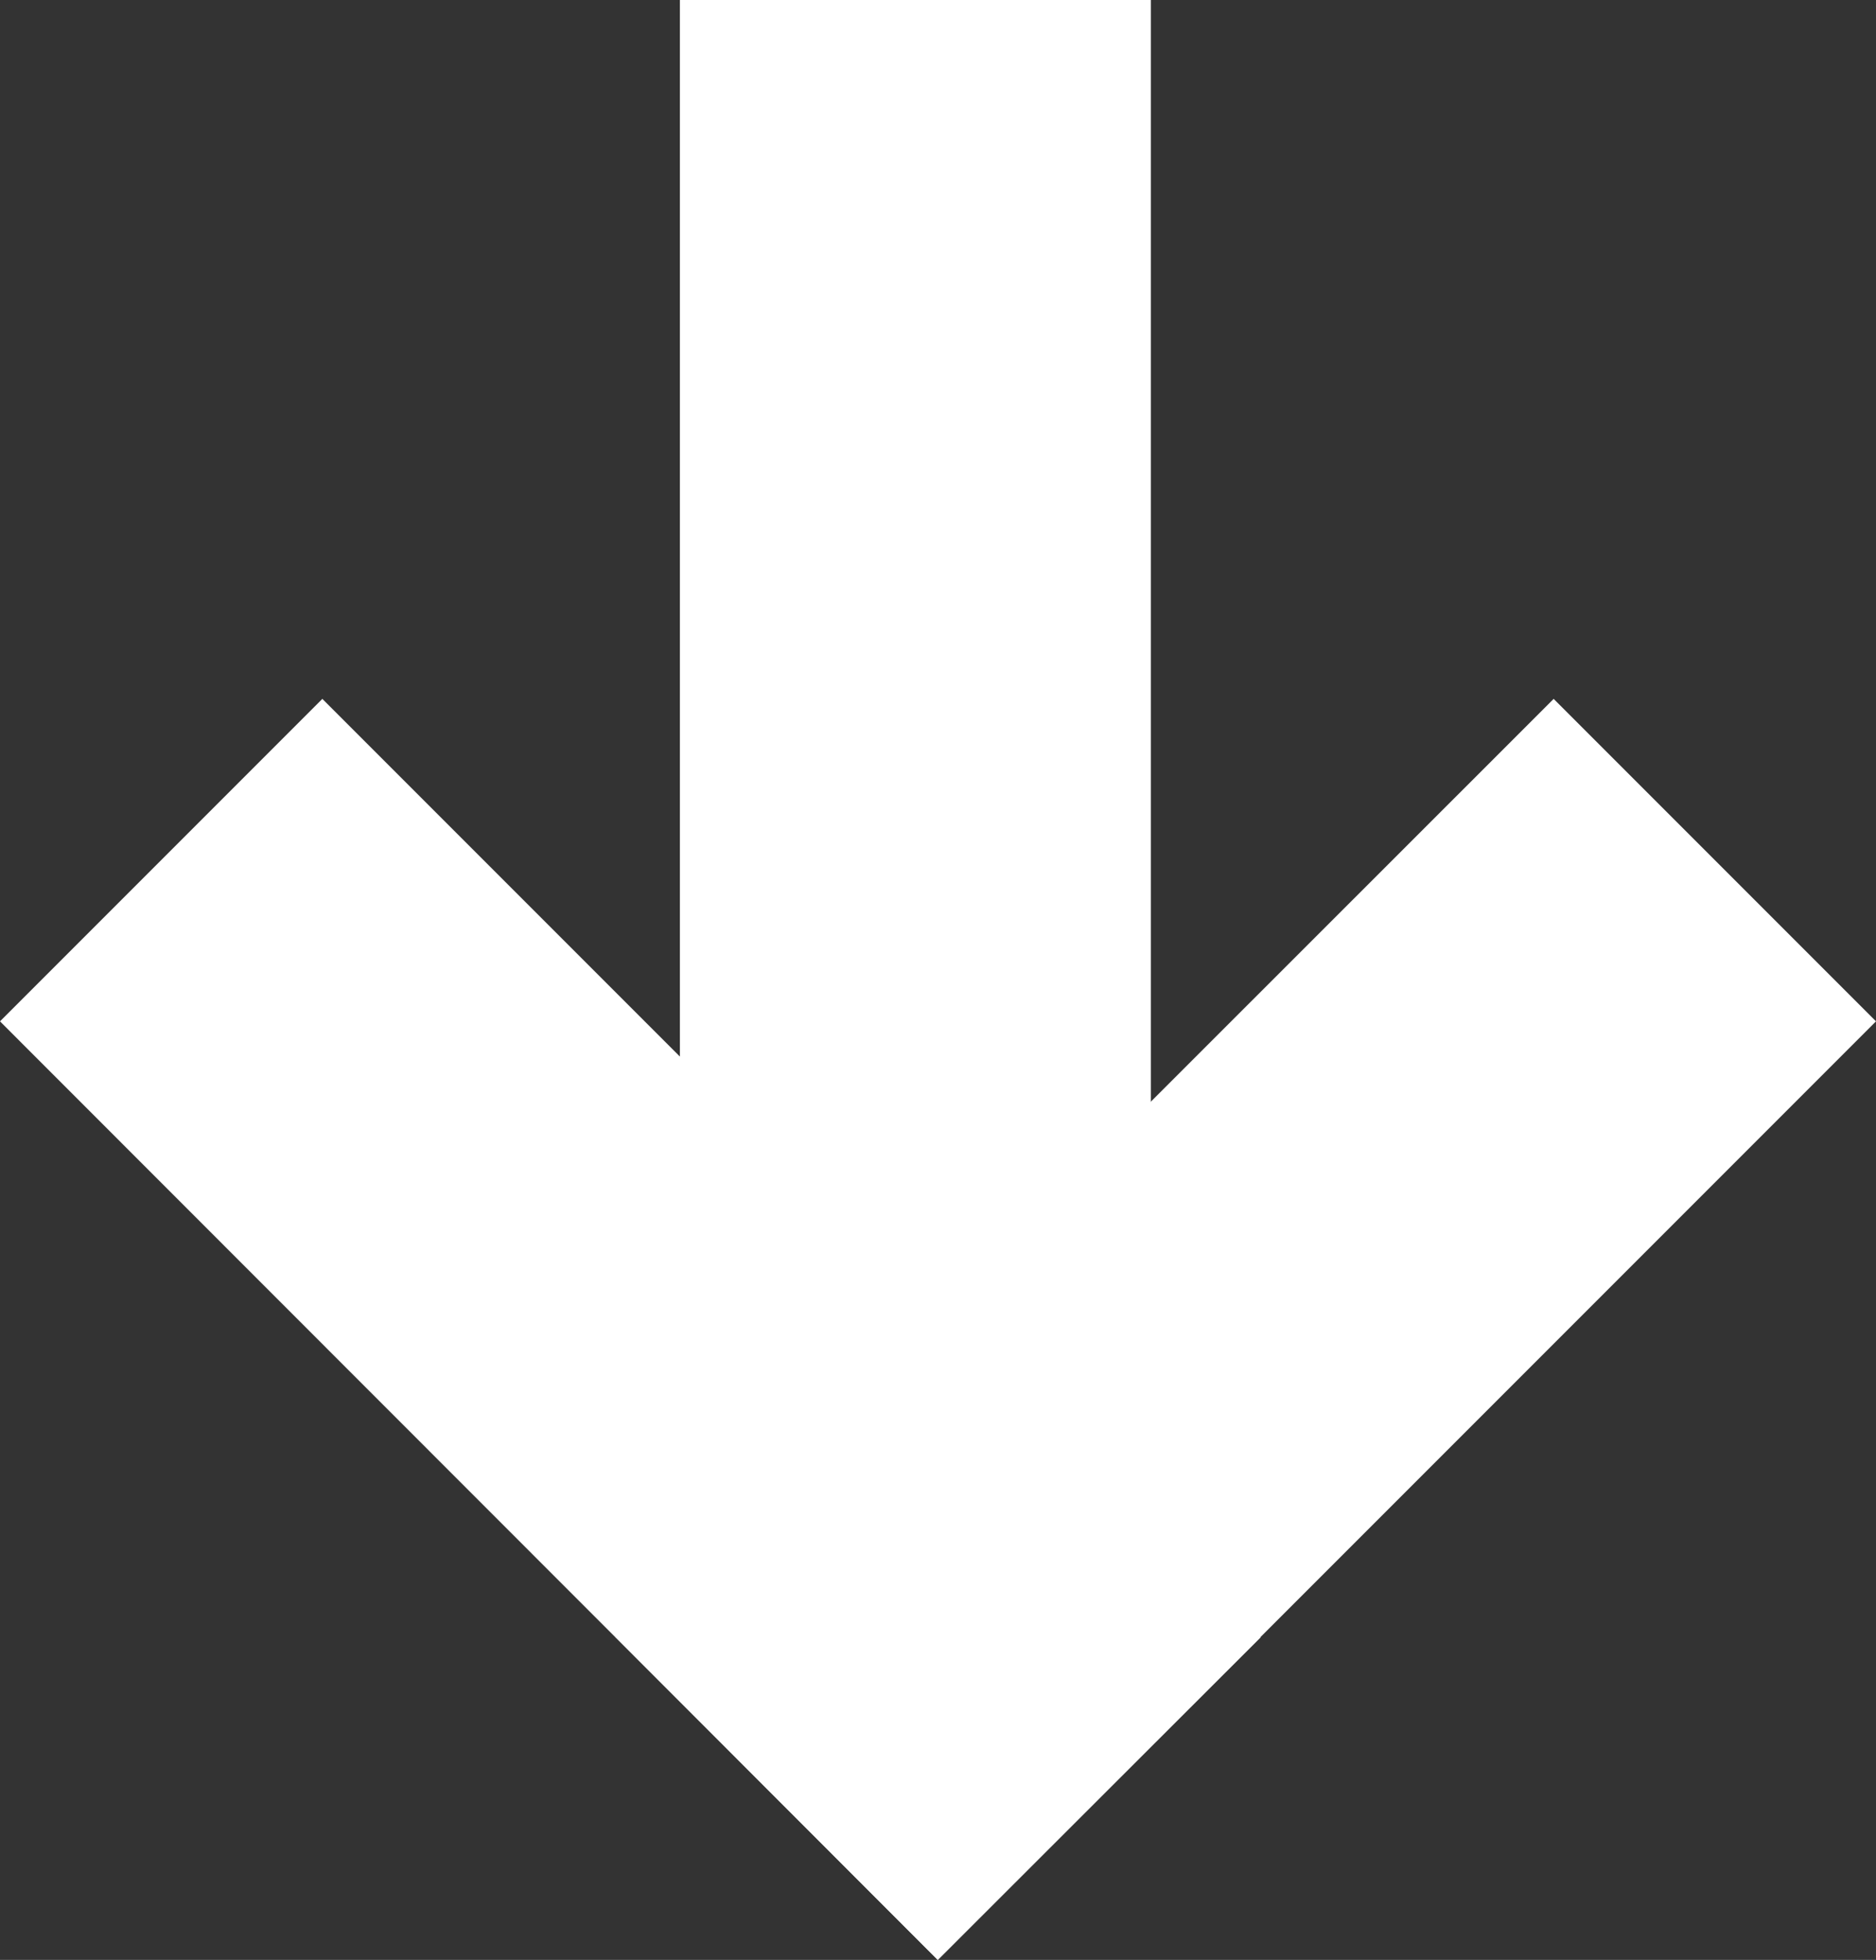
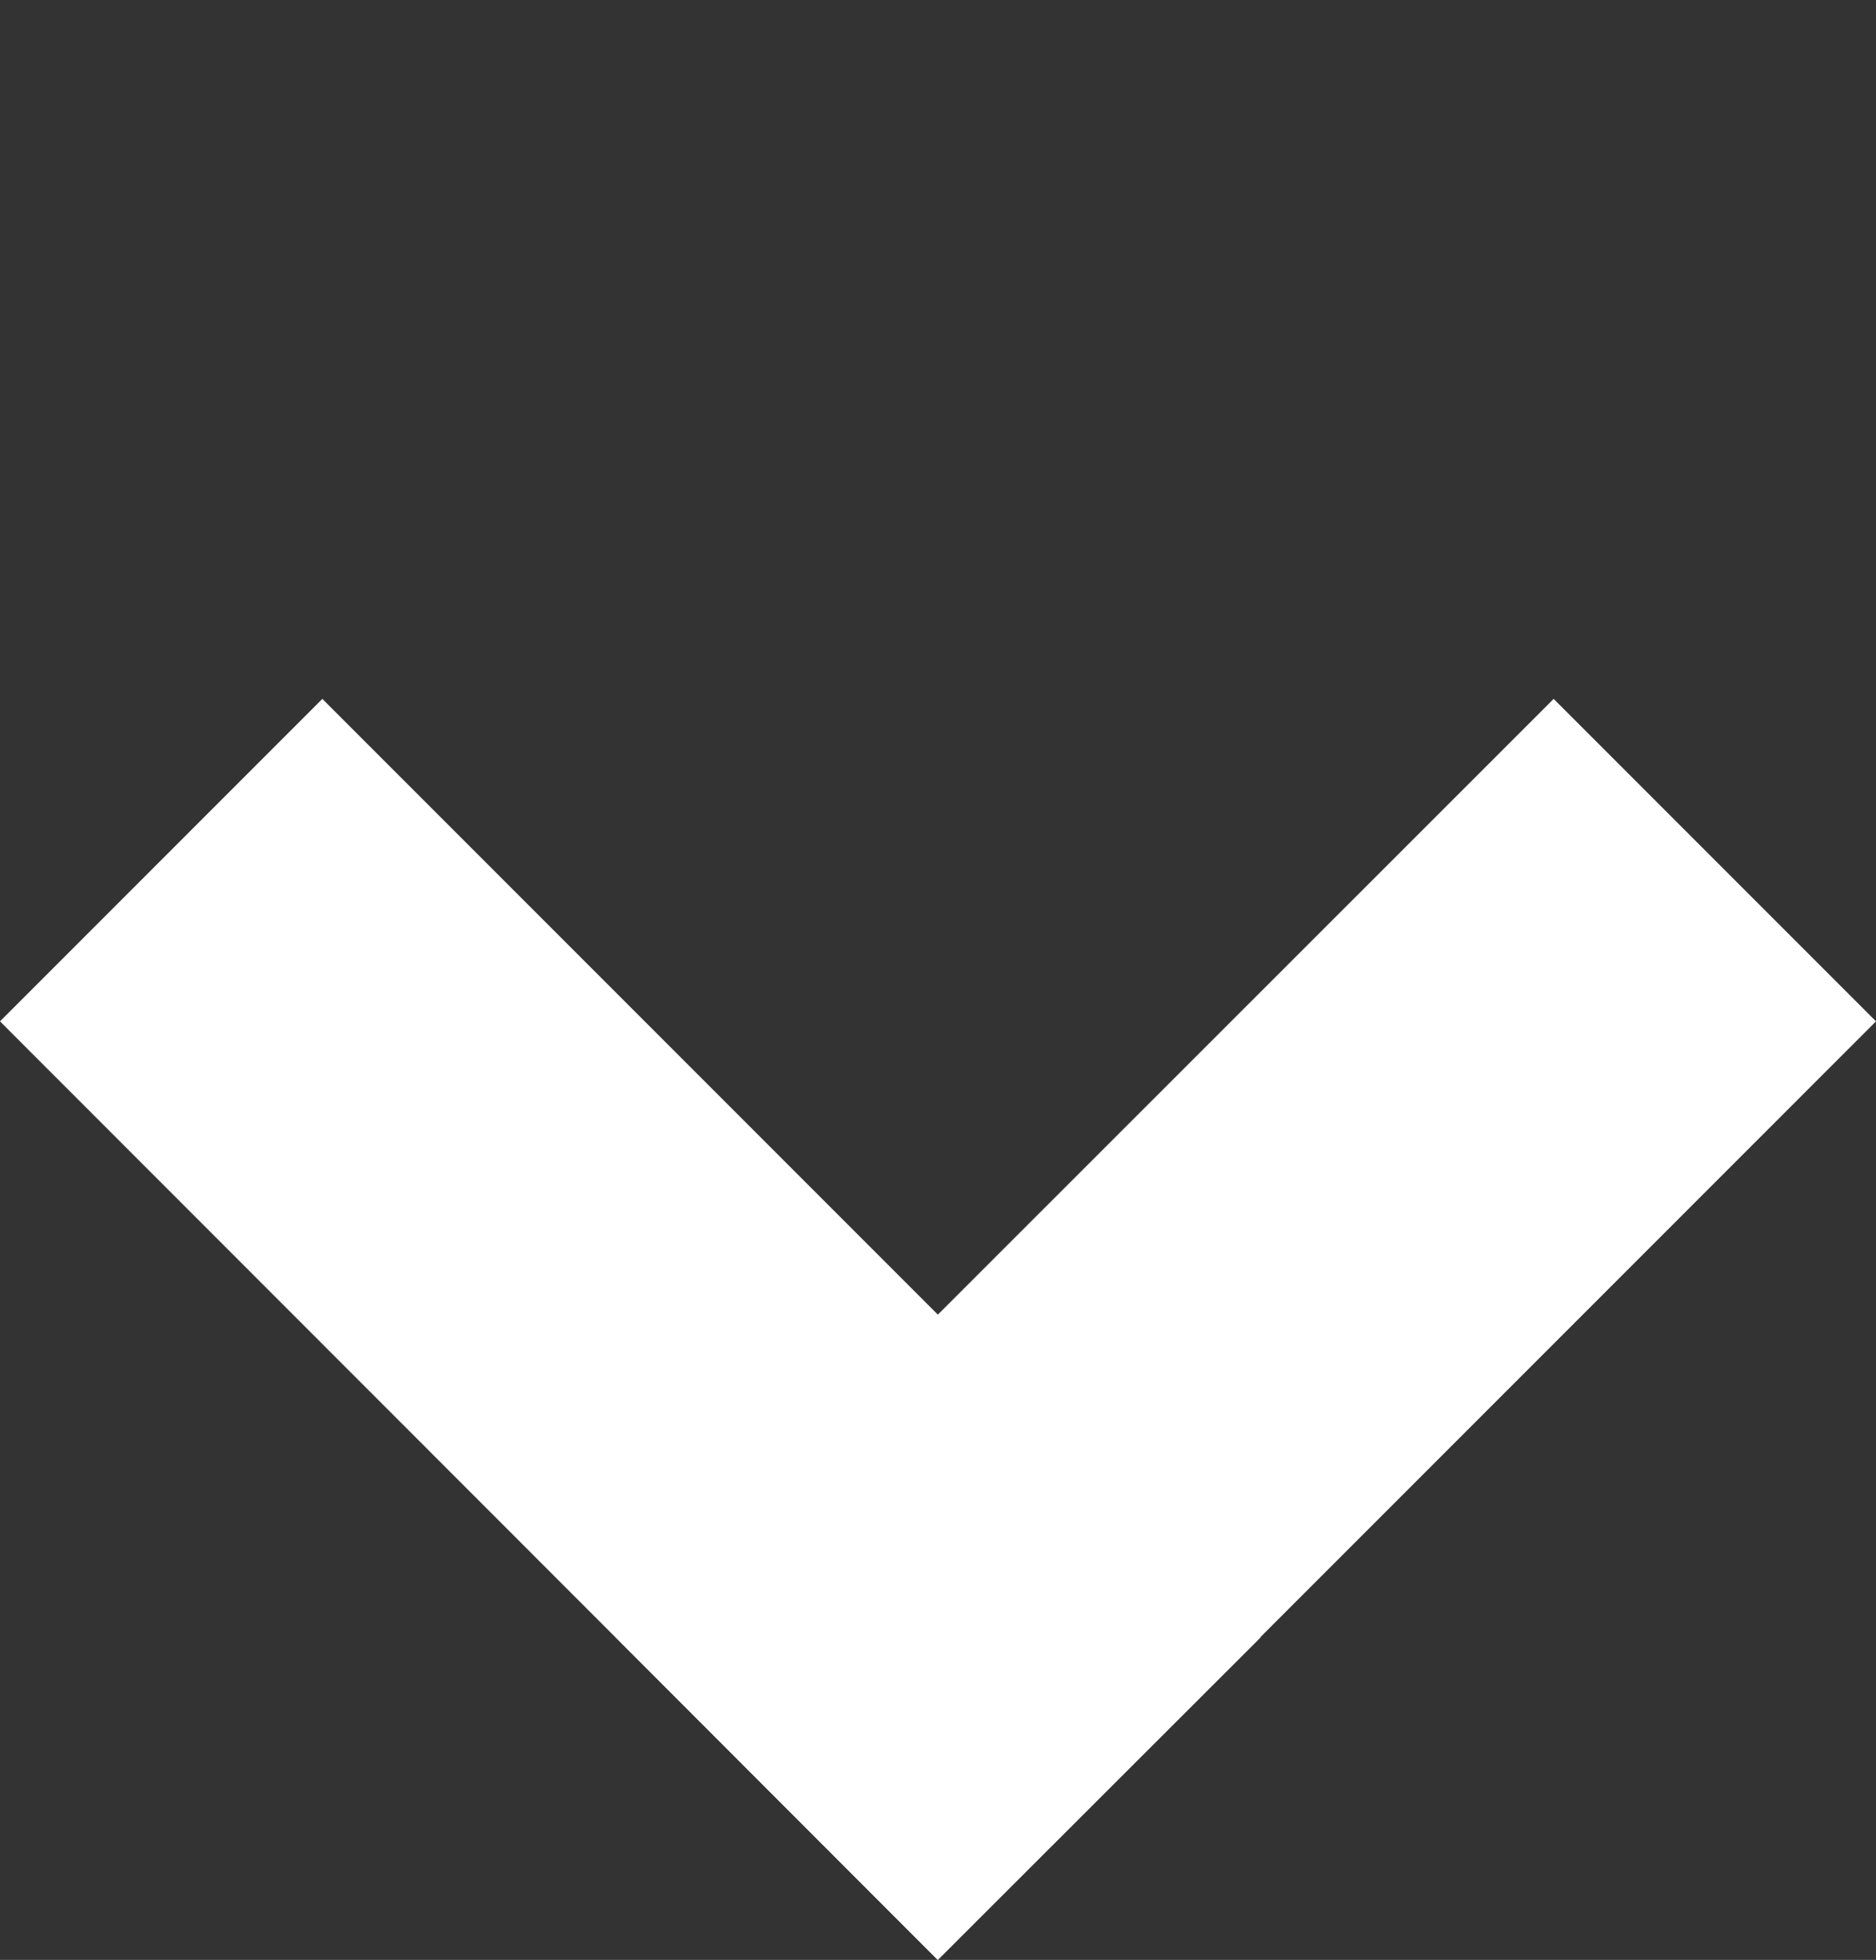
<svg xmlns="http://www.w3.org/2000/svg" viewBox="0 0 41.03 42.85">
  <rect x="0" y="0" width="41.03" height="42.85" fill="#333333" stroke="none" />
  <defs>
    <style>.cls-1{fill:#fff;}</style>
  </defs>
  <g id="Ebene_2" data-name="Ebene 2">
    <g id="Ebene_4" data-name="Ebene 4">
-       <polygon class="cls-1" points="25.17 33 25.17 0 14.87 0 14.87 33 25.17 33 25.17 33" />
      <polygon class="cls-1" points="20.51 42.85 27.57 35.8 7.05 15.28 0 22.33 20.51 42.85 20.51 42.85" />
      <polygon class="cls-1" points="33.98 15.28 13.46 35.79 20.51 42.85 41.03 22.33 33.98 15.28 33.98 15.28" />
    </g>
  </g>
</svg>